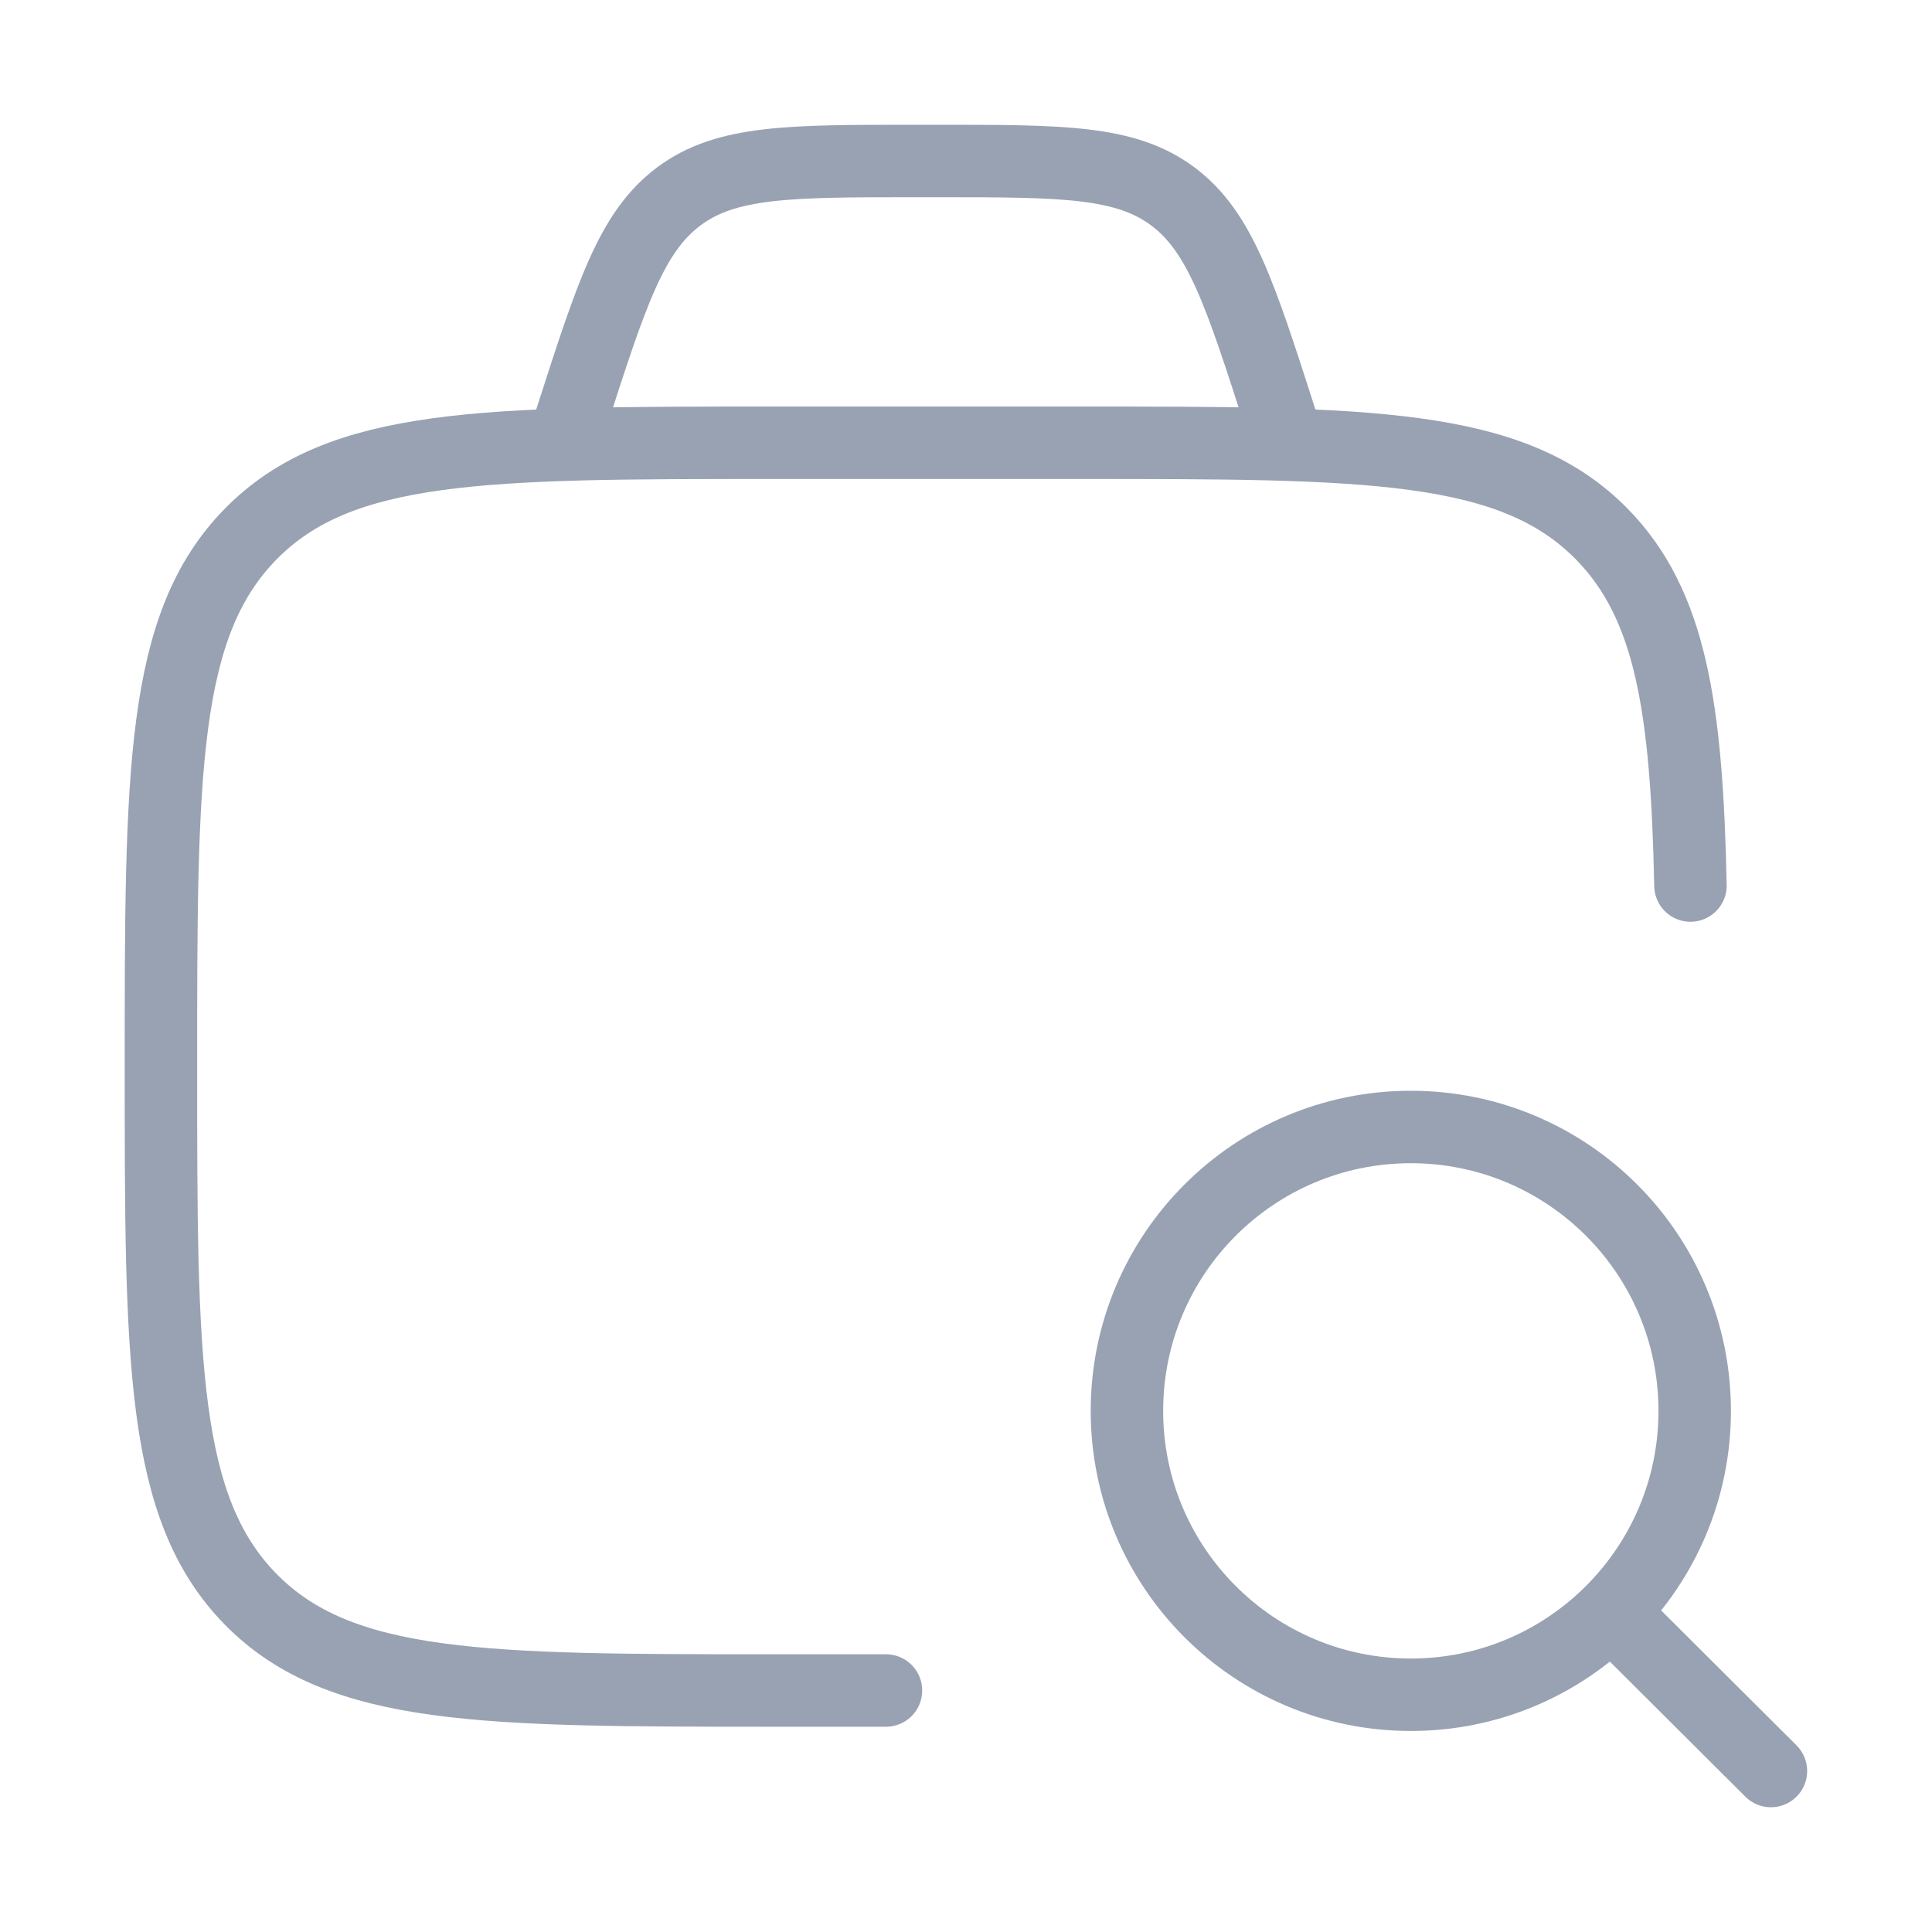
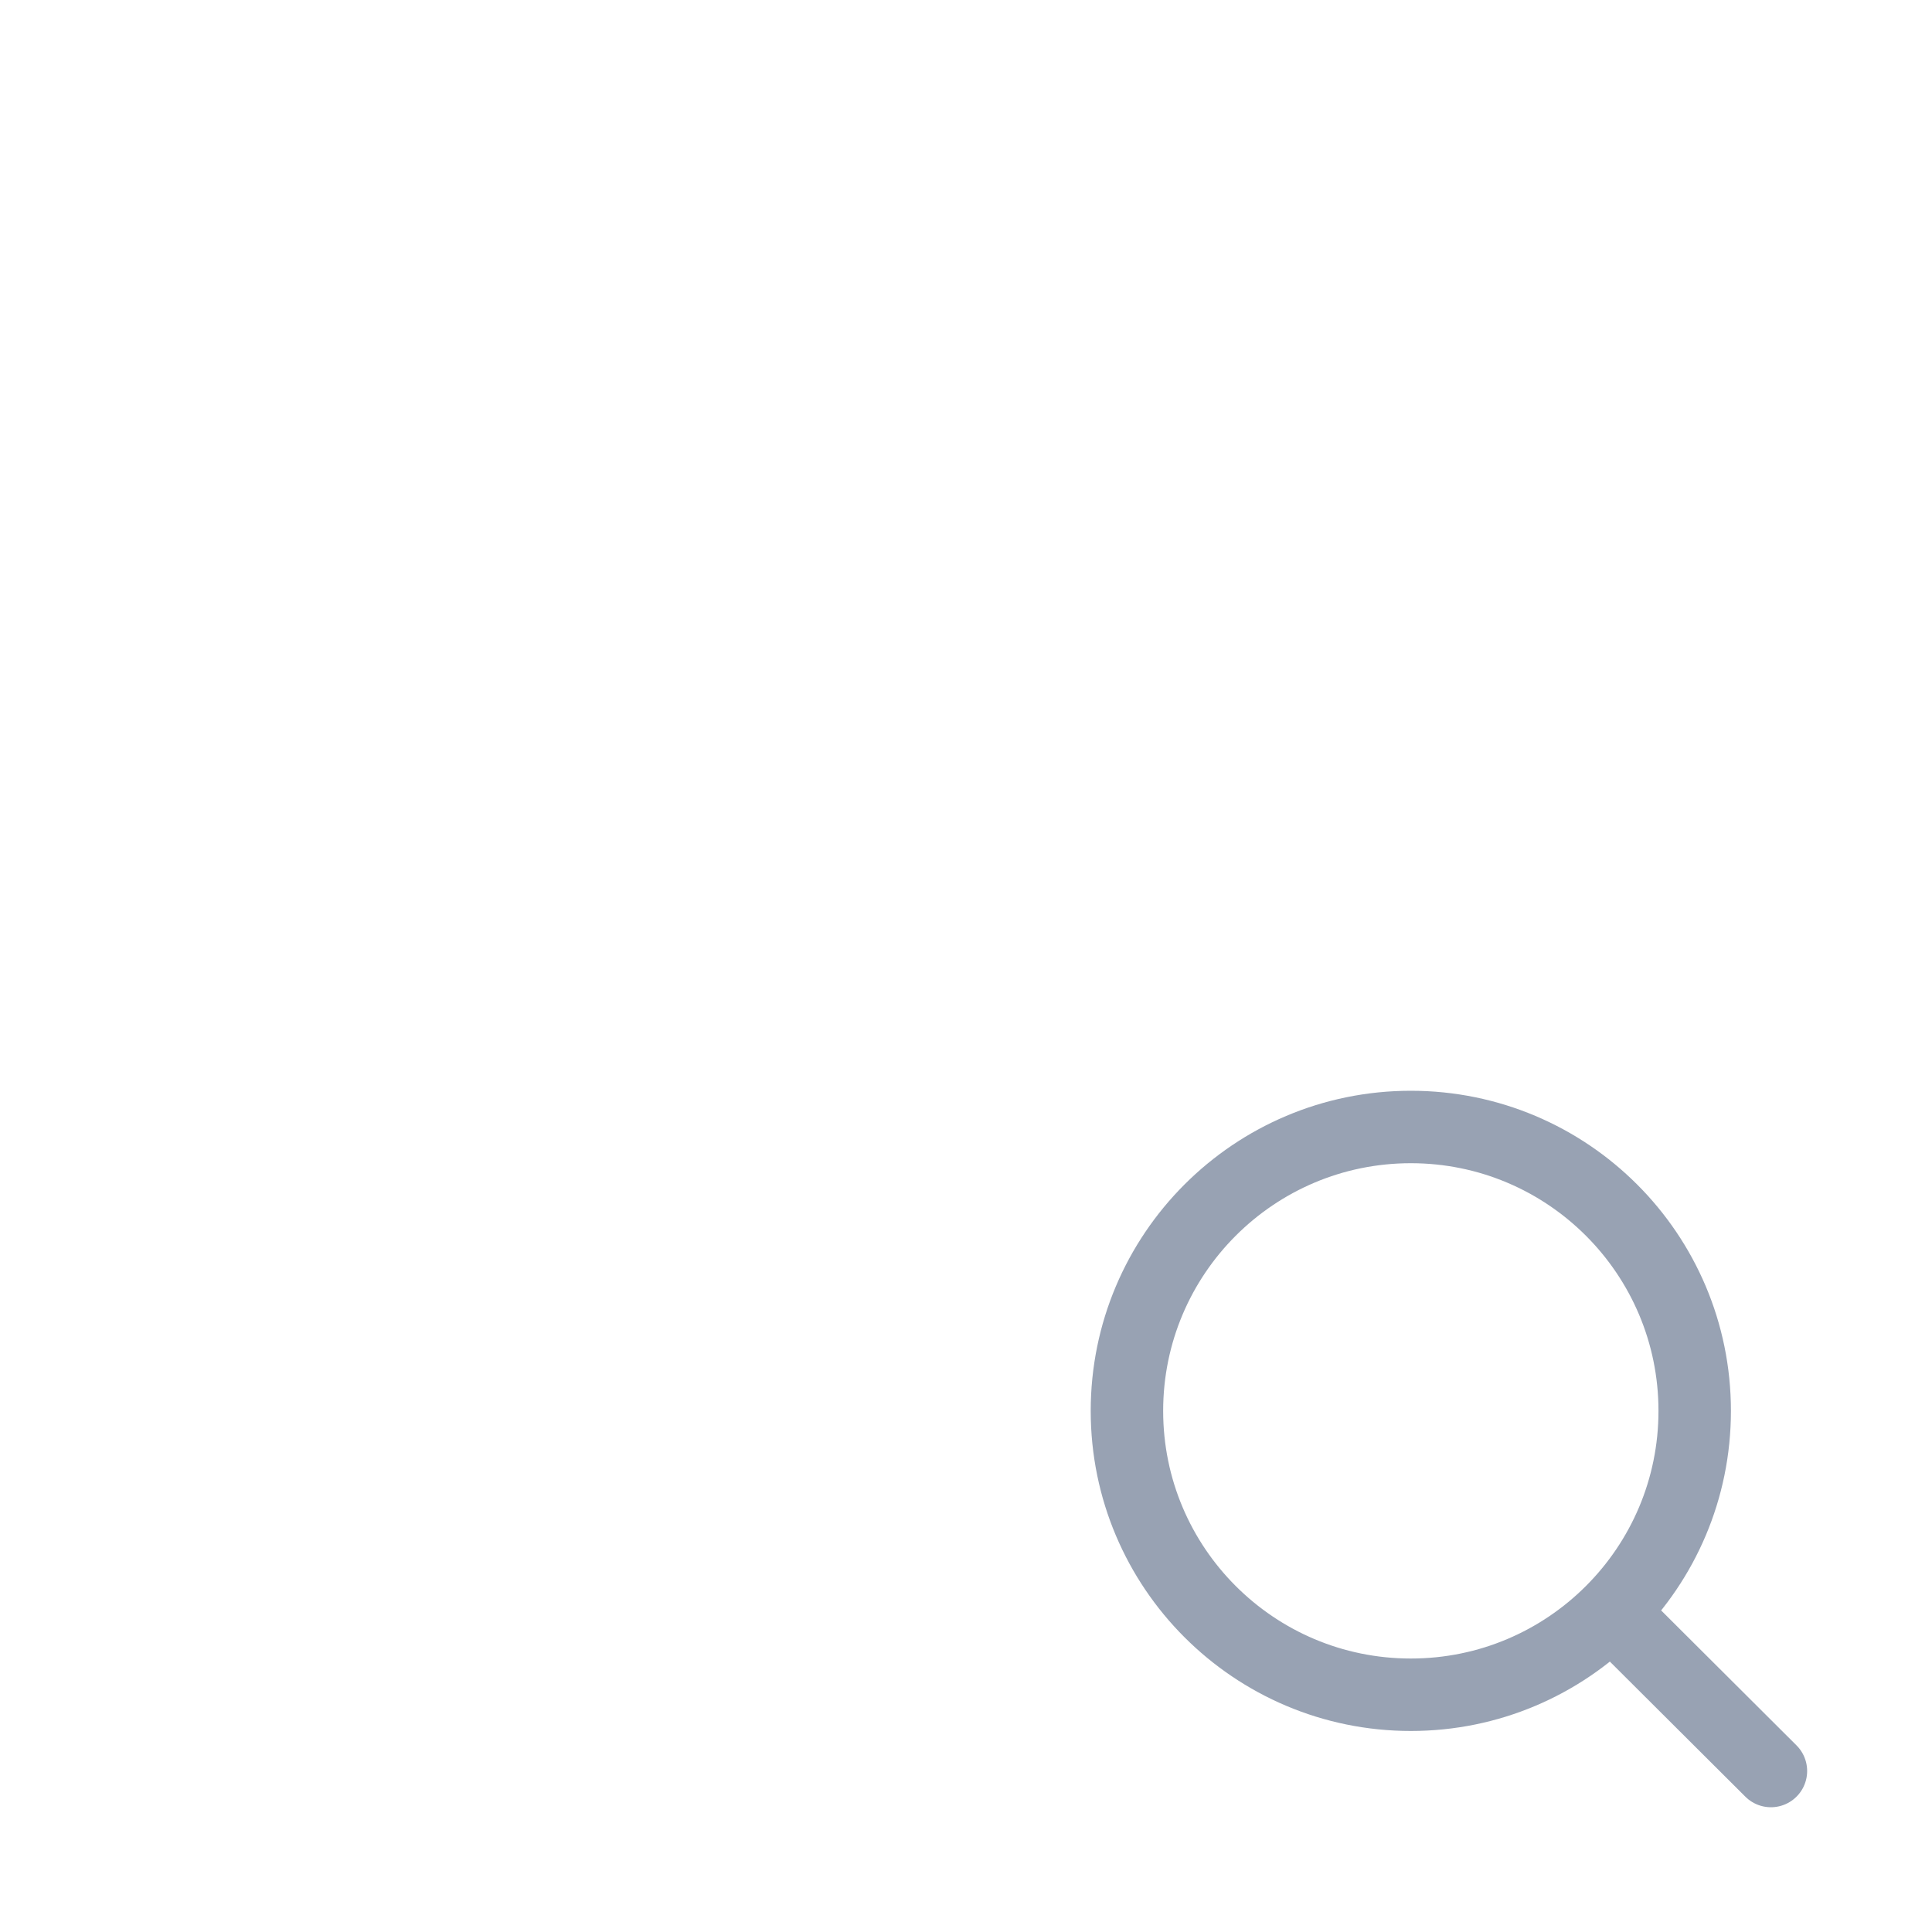
<svg xmlns="http://www.w3.org/2000/svg" width="40" height="40" viewBox="0 0 40 40" fill="none">
-   <path d="M18.343 35H16.008C10.032 35 7.045 35 5.188 33.109C3.332 31.217 3.332 28.173 3.332 22.084C3.332 15.995 3.332 12.95 5.188 11.059C7.045 9.167 10.032 9.167 16.008 9.167H22.346C28.321 9.167 31.309 9.167 33.165 11.059C34.593 12.514 34.923 14.652 34.999 18.334" stroke="#98A2B3" stroke-width="1.5" stroke-linecap="round" />
  <path d="M33.36 33.372L36.665 36.667M35.087 29.211C35.087 25.965 32.456 23.333 29.21 23.333C25.963 23.333 23.332 25.965 23.332 29.211C23.332 32.457 25.963 35.088 29.21 35.088C32.456 35.088 35.087 32.457 35.087 29.211Z" stroke="#98A2B3" stroke-width="1.5" stroke-linecap="round" stroke-linejoin="round" />
-   <path d="M26.668 9.167L26.502 8.651C25.677 6.085 25.265 4.801 24.283 4.067C23.301 3.333 21.996 3.333 19.387 3.333H18.949C16.34 3.333 15.035 3.333 14.053 4.067C13.071 4.801 12.659 6.085 11.834 8.651L11.668 9.167" stroke="#98A2B3" stroke-width="1.5" />
</svg>